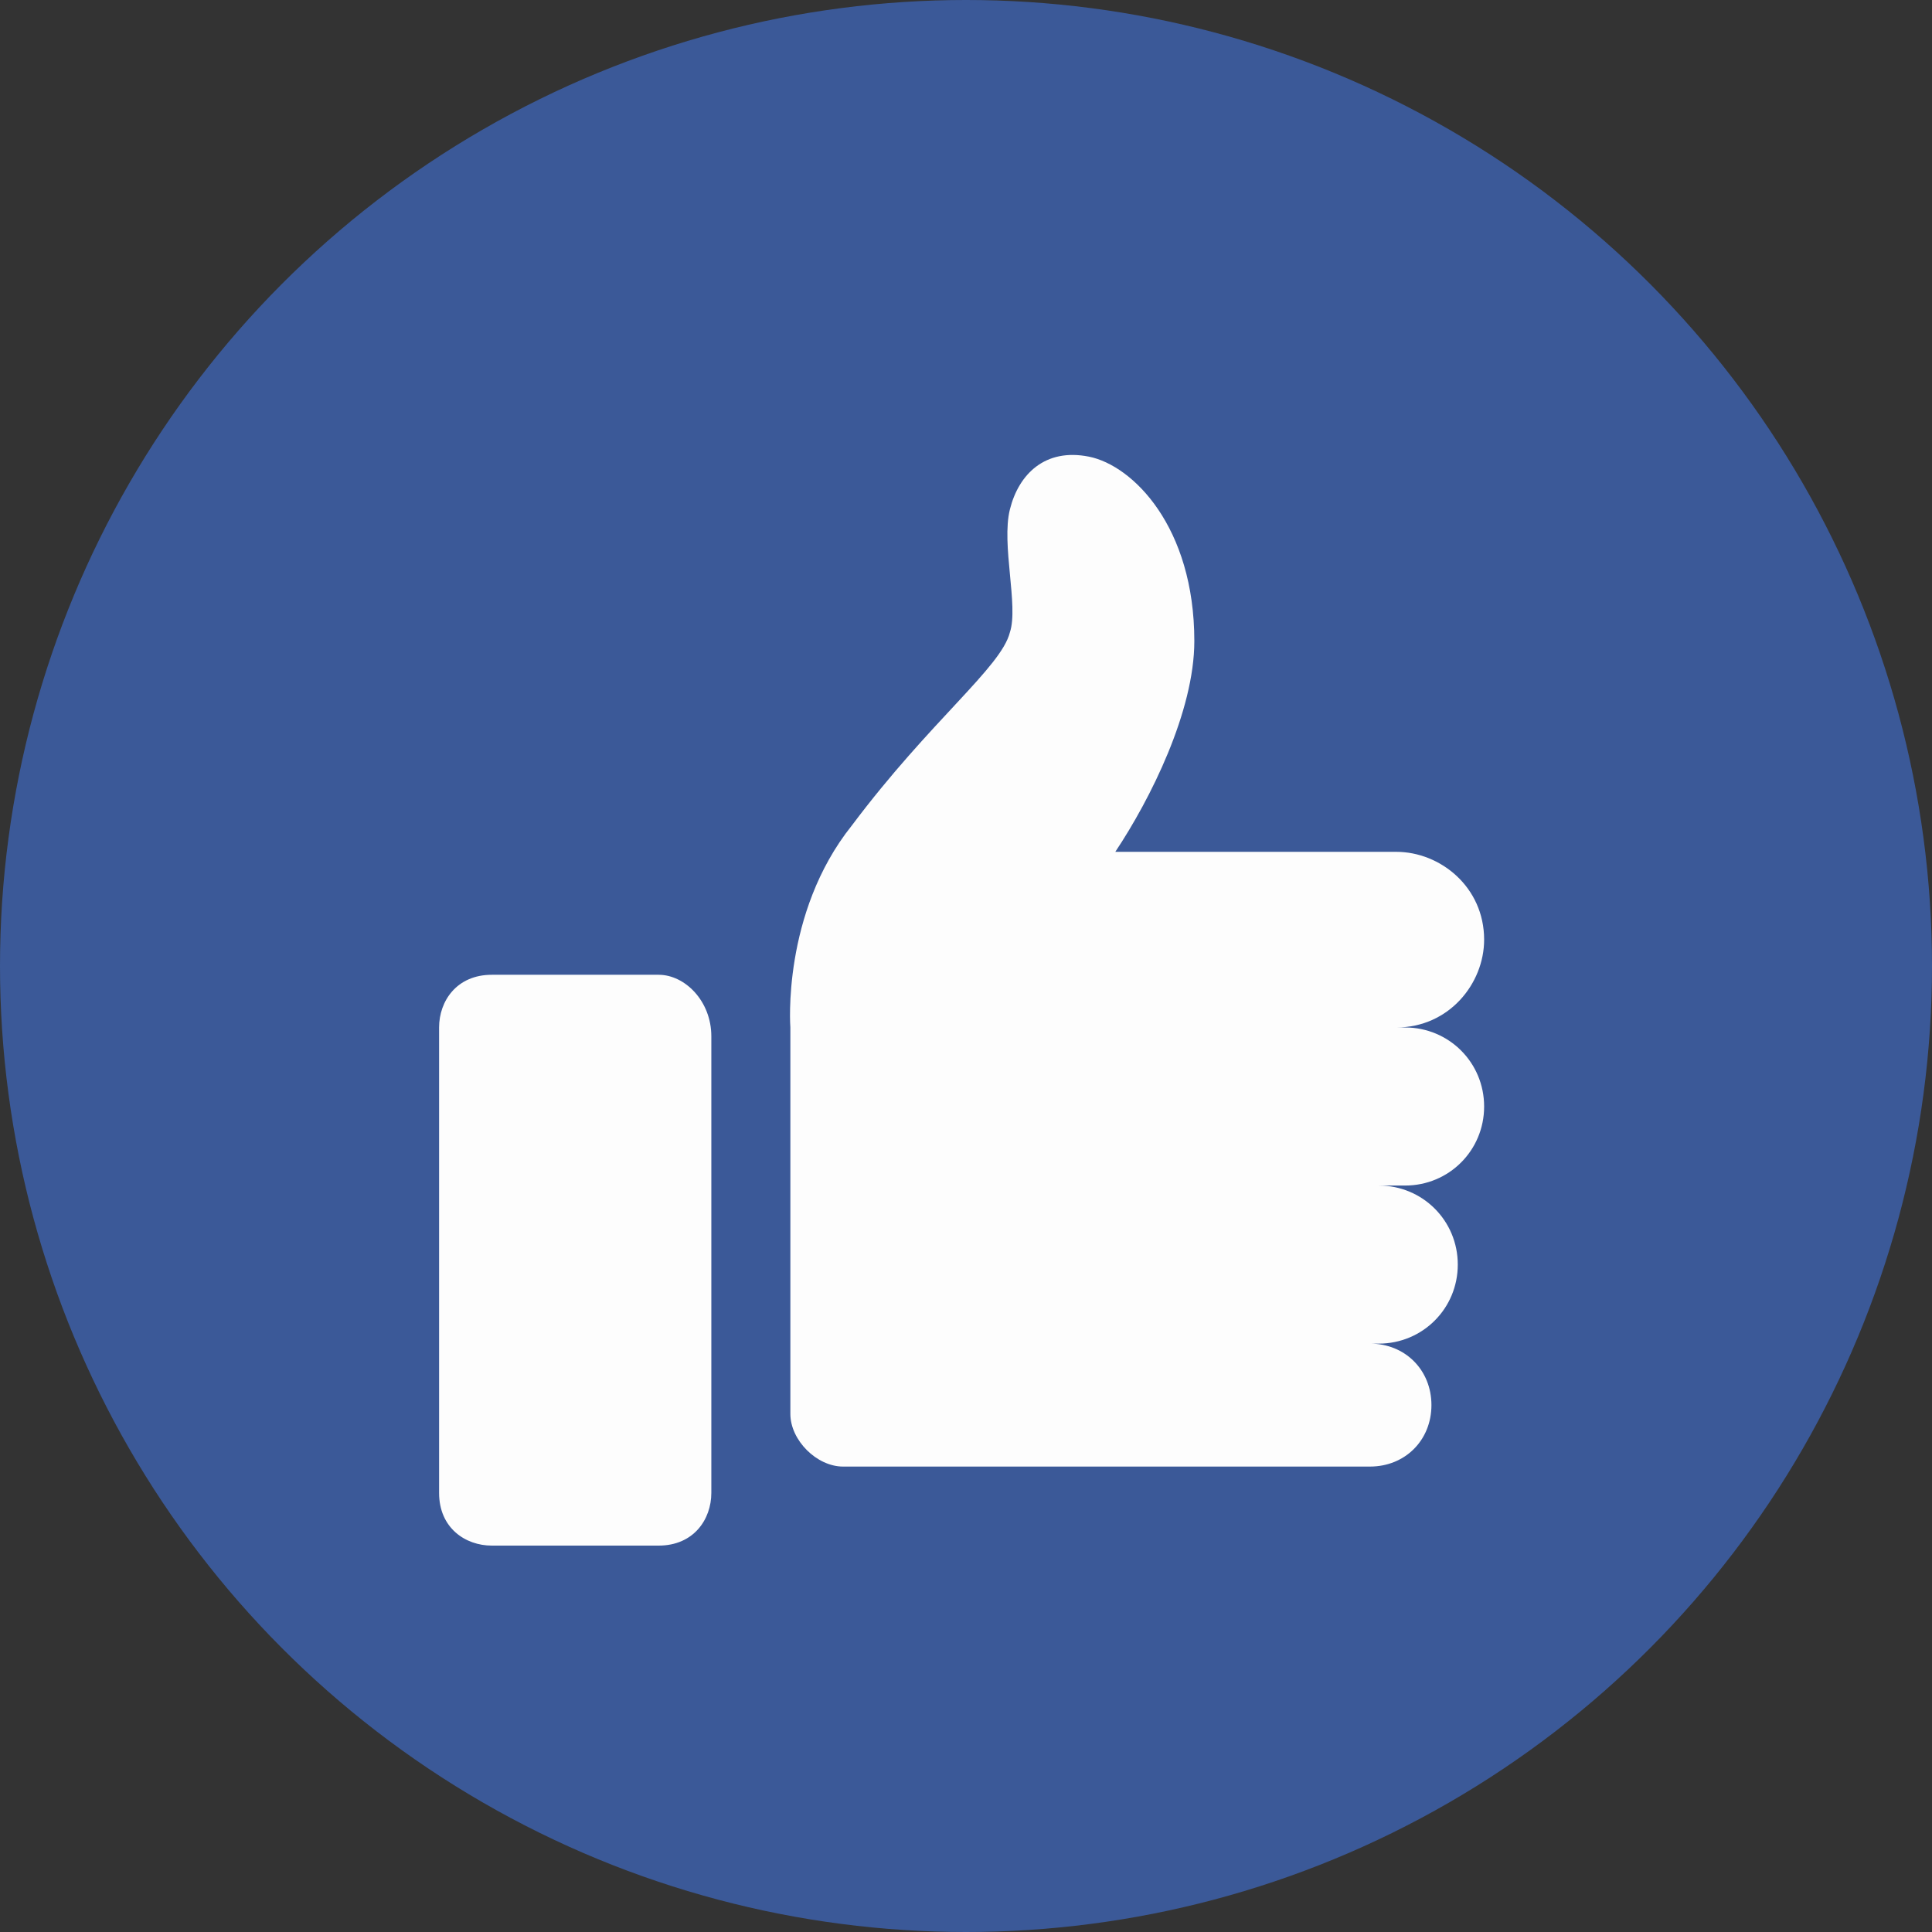
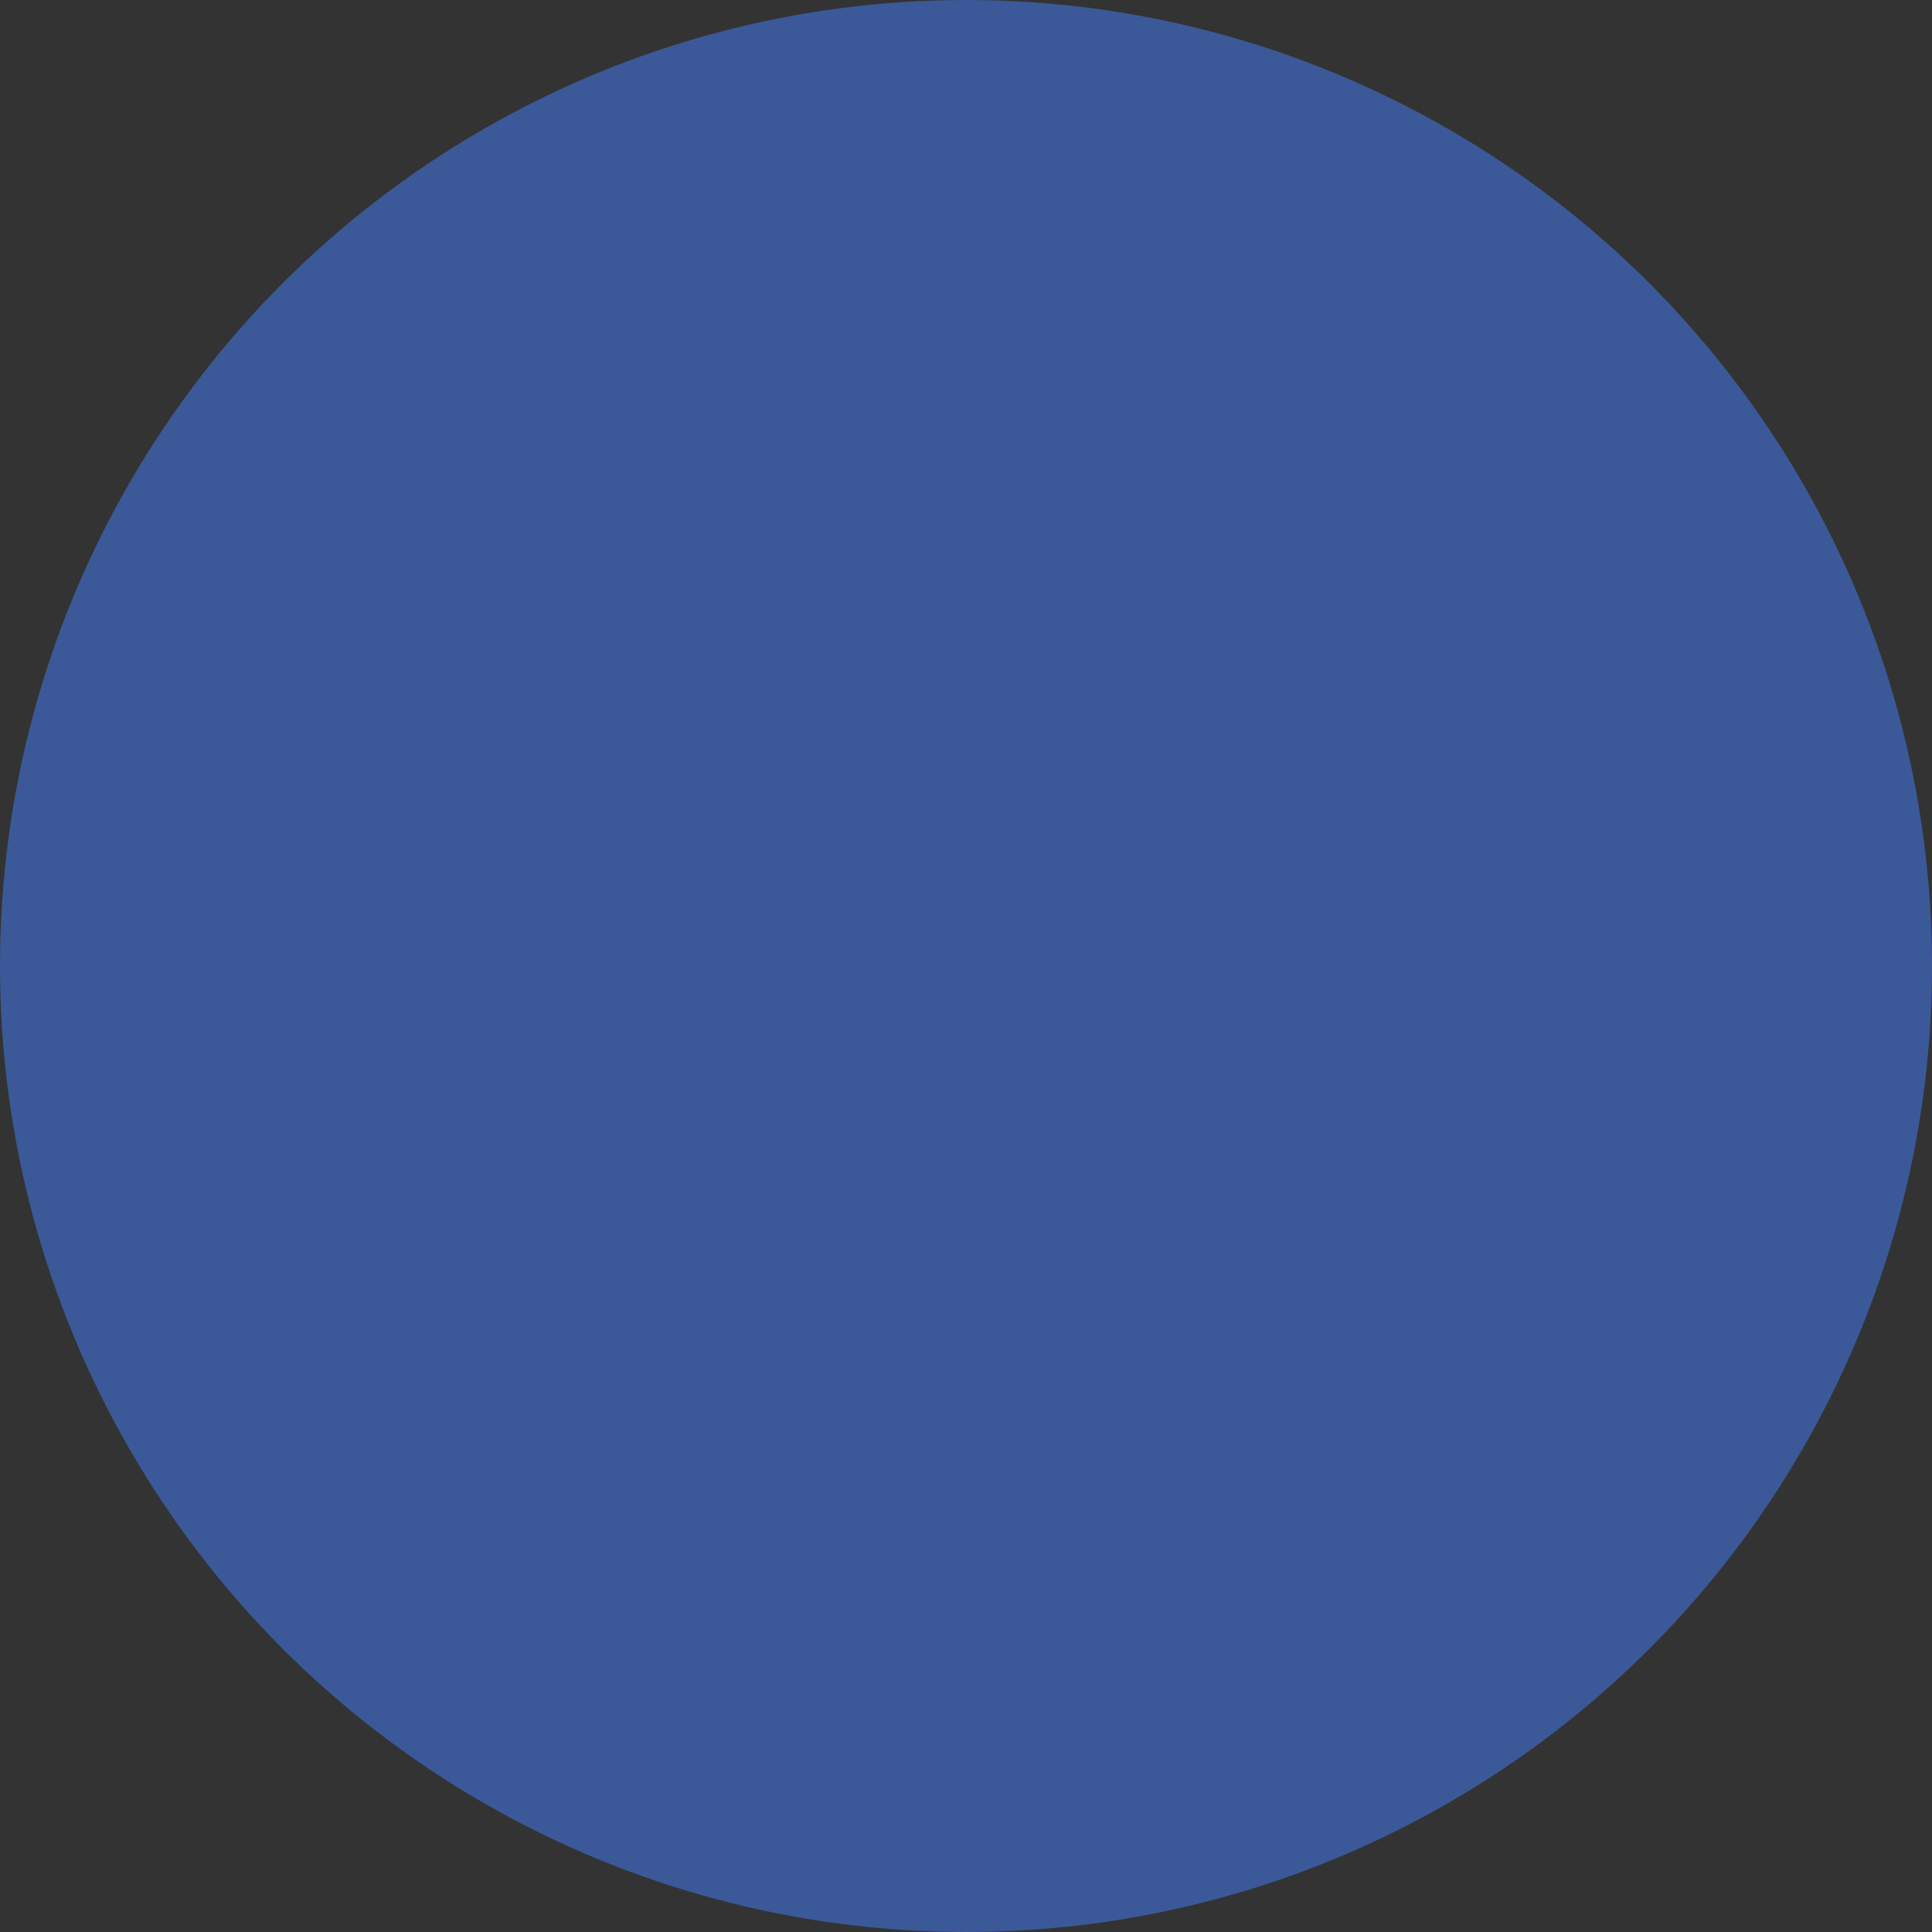
<svg xmlns="http://www.w3.org/2000/svg" version="1.1" id="圖層_1" x="0px" y="0px" viewBox="0 0 22 22" style="enable-background:new 0 0 22 22;" xml:space="preserve">
  <rect x="0" y="0" width="22" height="22" fill="#333333" stroke="none" />
  <style type="text/css">
	.st0{fill:#3B5998;}
	.st1{fill:#FDFDFD;}
</style>
  <circle class="st0" cx="11" cy="11" r="11" />
  <g>
-     <path class="st1" d="M7.5,11.1H5.6c-0.4,0-0.6,0.3-0.6,0.6V17c0,0.4,0.3,0.6,0.6,0.6h1.9c0.4,0,0.6-0.3,0.6-0.6v-5.2   C8.1,11.4,7.8,11.1,7.5,11.1z" />
-     <path class="st1" d="M16,11.7h-0.1c0.6,0,1-0.5,1-1c0-0.6-0.5-1-1-1h-3.2c0.4-0.6,0.9-1.6,0.9-2.4c0-1.3-0.7-2-1.2-2.1   c-0.5-0.1-0.8,0.2-0.9,0.6c-0.1,0.4,0.1,1.1,0,1.4c-0.1,0.4-0.9,1-1.8,2.2C8.9,10.4,9,11.7,9,11.7v1.8v1.8v0.8   c0,0.3,0.3,0.6,0.6,0.6h6c0.4,0,0.7-0.3,0.7-0.7c0-0.4-0.3-0.7-0.7-0.7h0.1c0.5,0,0.9-0.4,0.9-0.9c0-0.5-0.4-0.9-0.9-0.9H16   c0.5,0,0.9-0.4,0.9-0.9C16.9,12.1,16.5,11.7,16,11.7z" />
-   </g>
+     </g>
</svg>